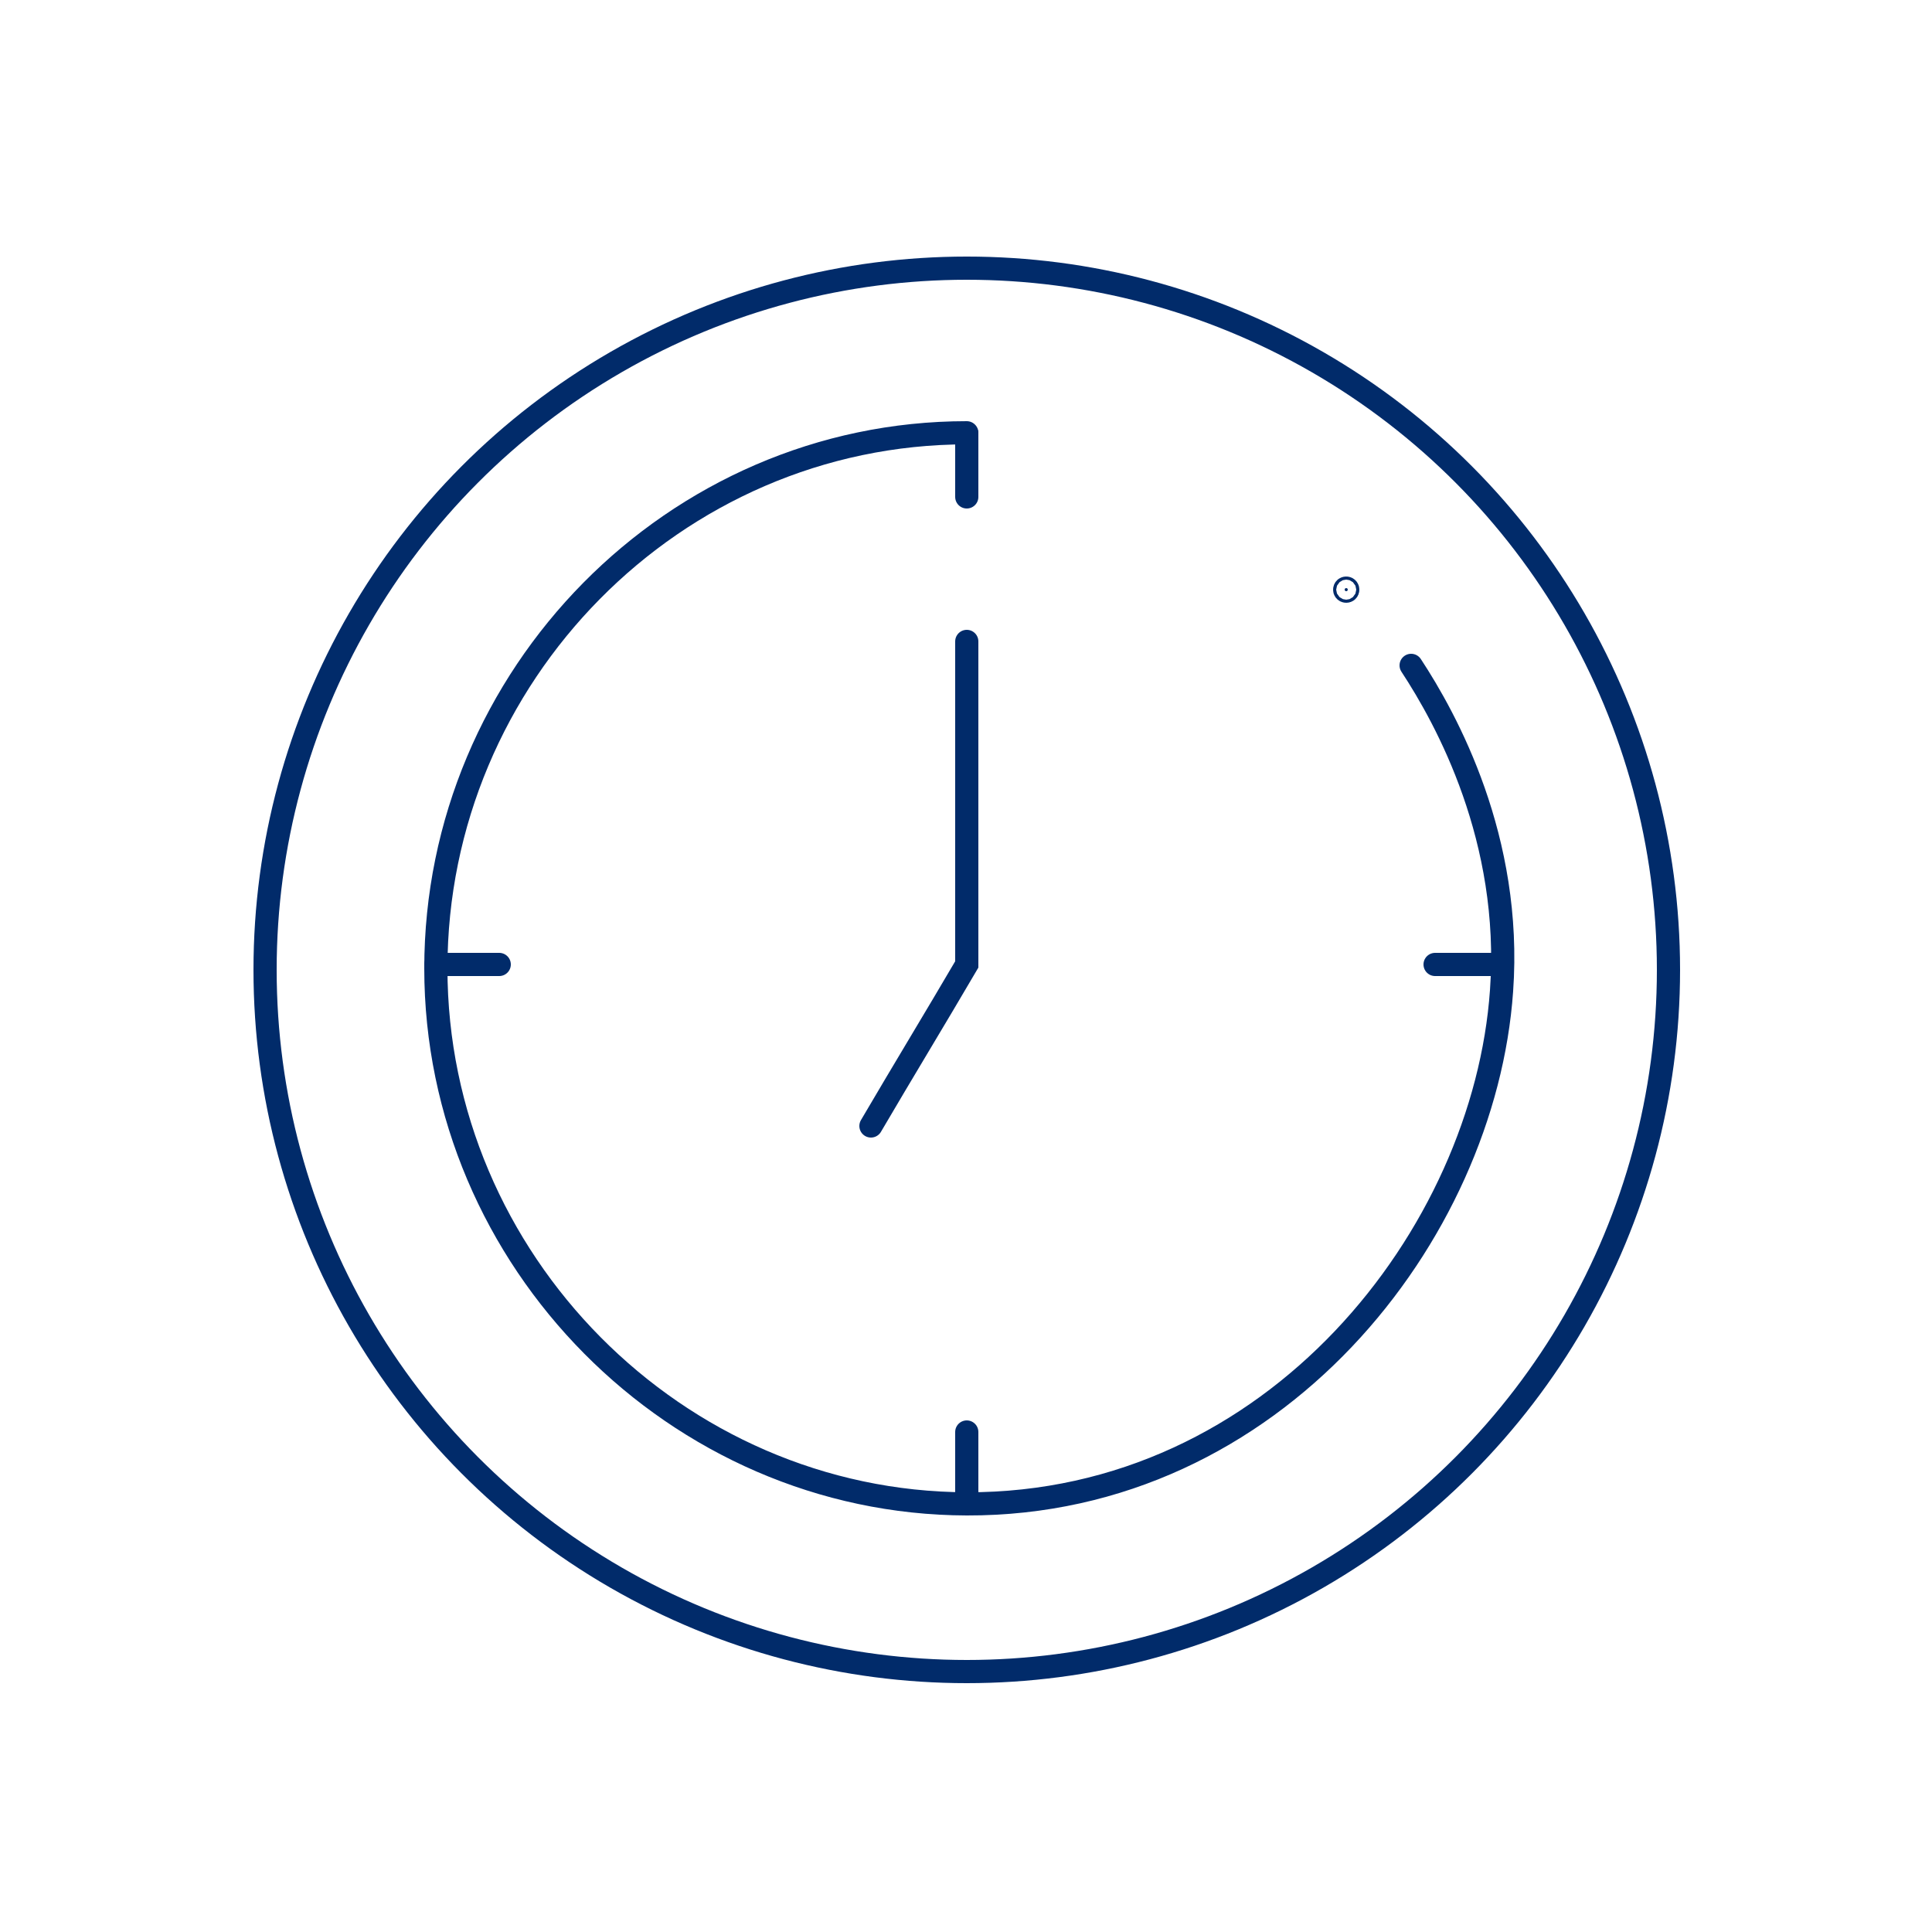
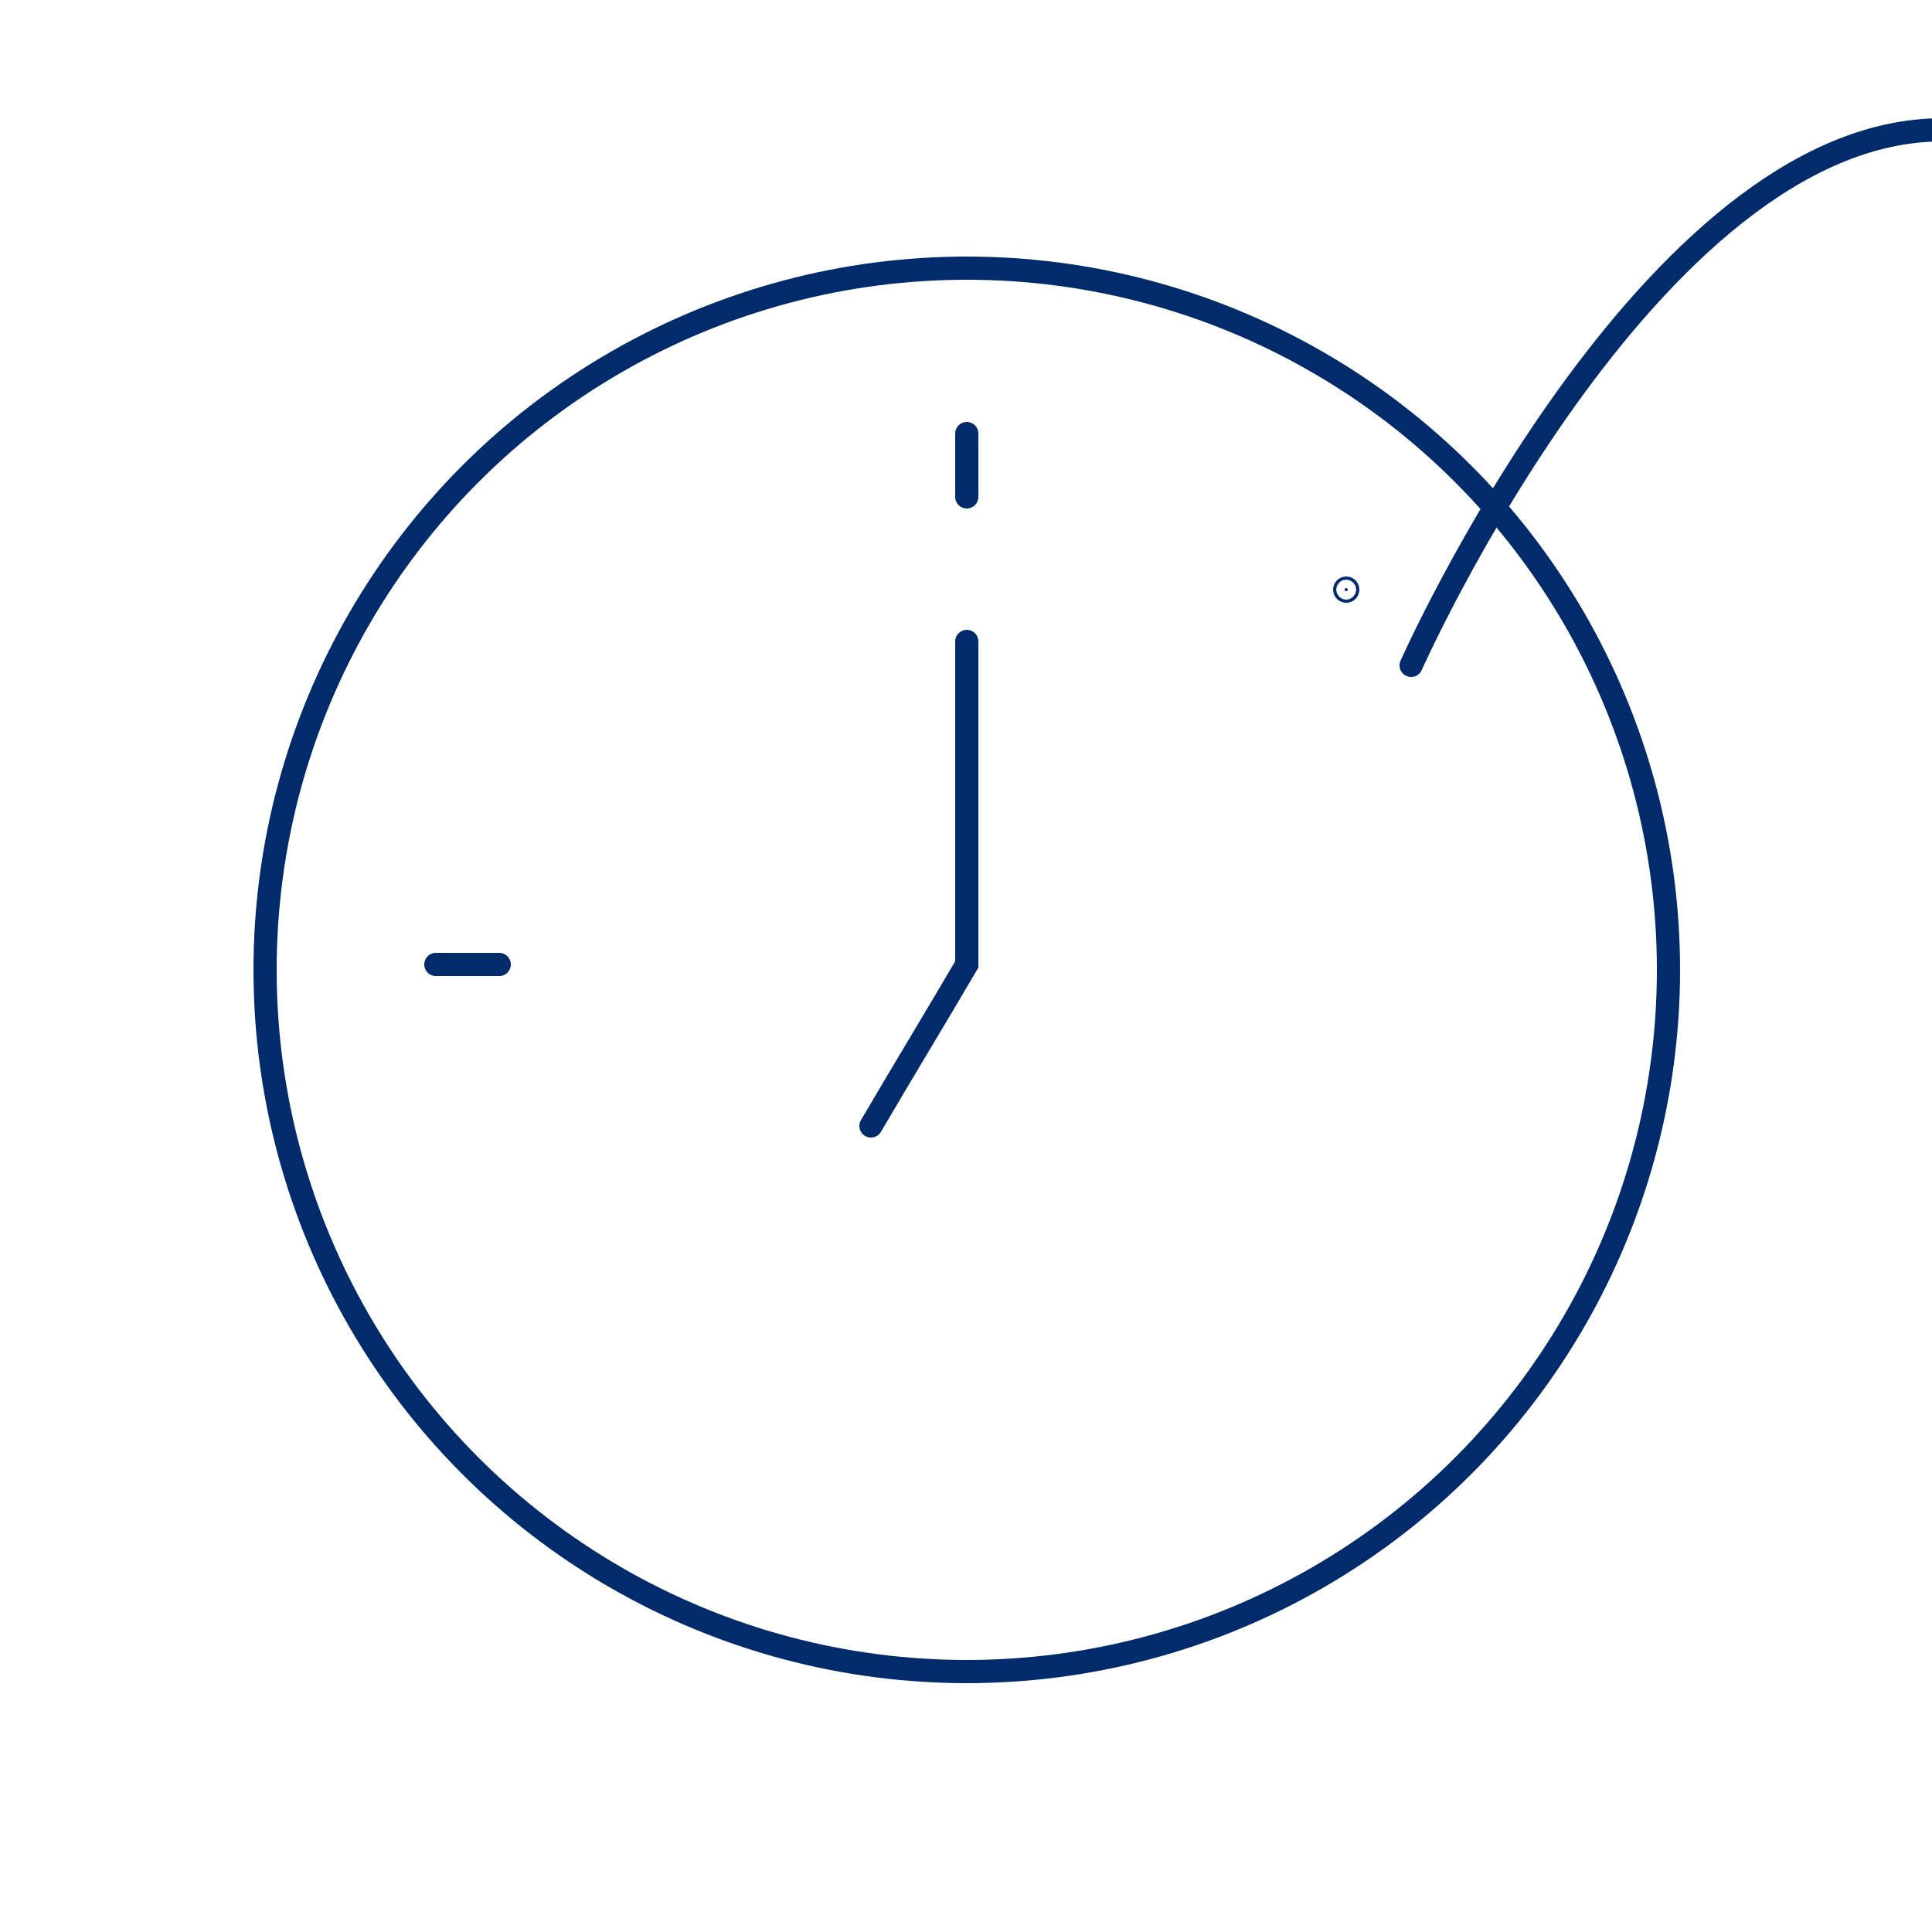
<svg xmlns="http://www.w3.org/2000/svg" version="1.1" viewBox="0 0 250 250">
  <defs>
    <style>
      .cls-1, .cls-2 {
        fill: none;
      }

      .cls-1, .cls-2, .cls-3 {
        stroke: #012B6A;
        stroke-miterlimit: 10;
        stroke-width: 3px;
      }

      .cls-1, .cls-3 {
        stroke-linecap: round;
      }

      .cls-3 {
        fill: #012B6A;
      }
    </style>
  </defs>
  <g>
    <g id="Layer_1">
      <g id="Layer_1-2" data-name="Layer_1">
        <circle class="cls-2" cx="125.1" cy="125.5" r="90.8" />
-         <path class="cls-1" d="M182.6,86.1c4.6,7,13.1,22.5,11.7,42.1-2.2,31.5-29.3,66.5-69.2,66.4-37.6-.1-68.7-31.5-68.7-69.3s30.8-69.3,68.7-69.3" />
+         <path class="cls-1" d="M182.6,86.1s30.8-69.3,68.7-69.3" />
        <path class="cls-2" d="M182.6,85.9" />
        <line class="cls-1" x1="56.4" y1="124.8" x2="64.6" y2="124.8" />
-         <line class="cls-1" x1="185.7" y1="124.8" x2="193.9" y2="124.8" />
-         <line class="cls-1" x1="125.1" y1="185.3" x2="125.1" y2="193.5" />
        <line class="cls-1" x1="125.1" y1="56.1" x2="125.1" y2="64.3" />
        <path class="cls-1" d="M125.1,83v41.8c-4.1,7-8.3,13.9-12.4,20.9" />
        <circle class="cls-3" cx="174.2" cy="76.3" r=".2" />
      </g>
    </g>
  </g>
</svg>